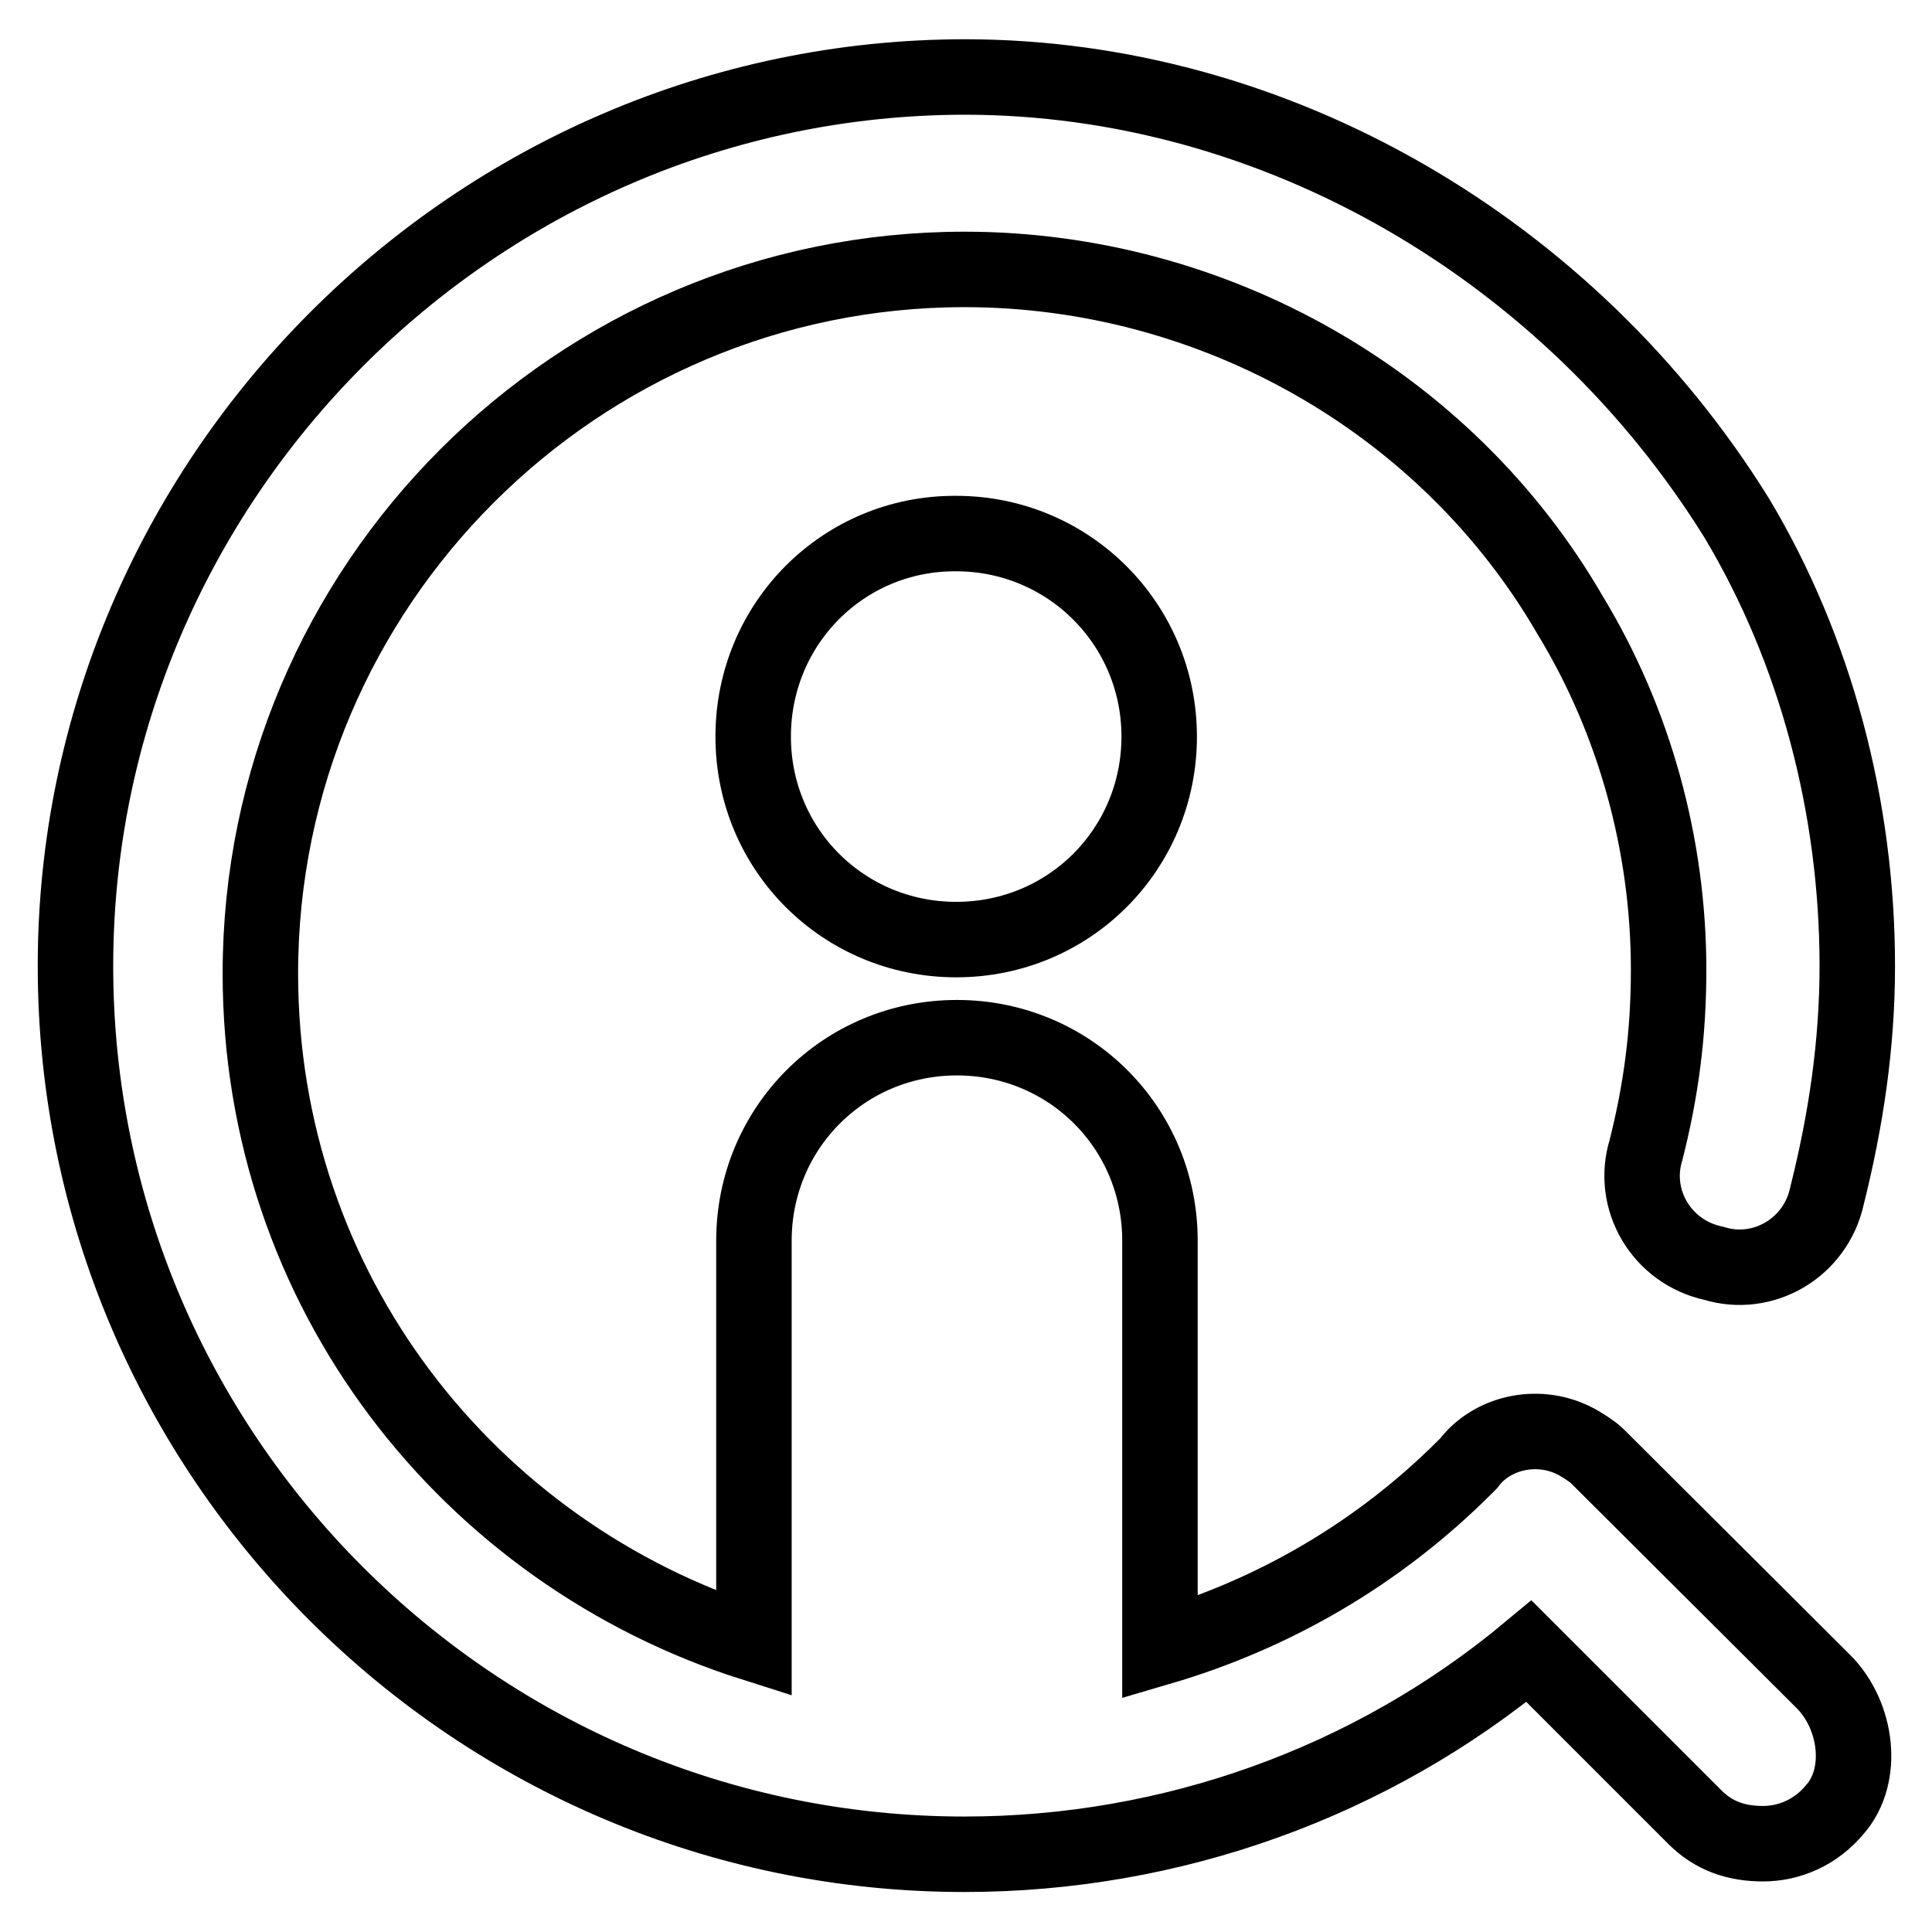
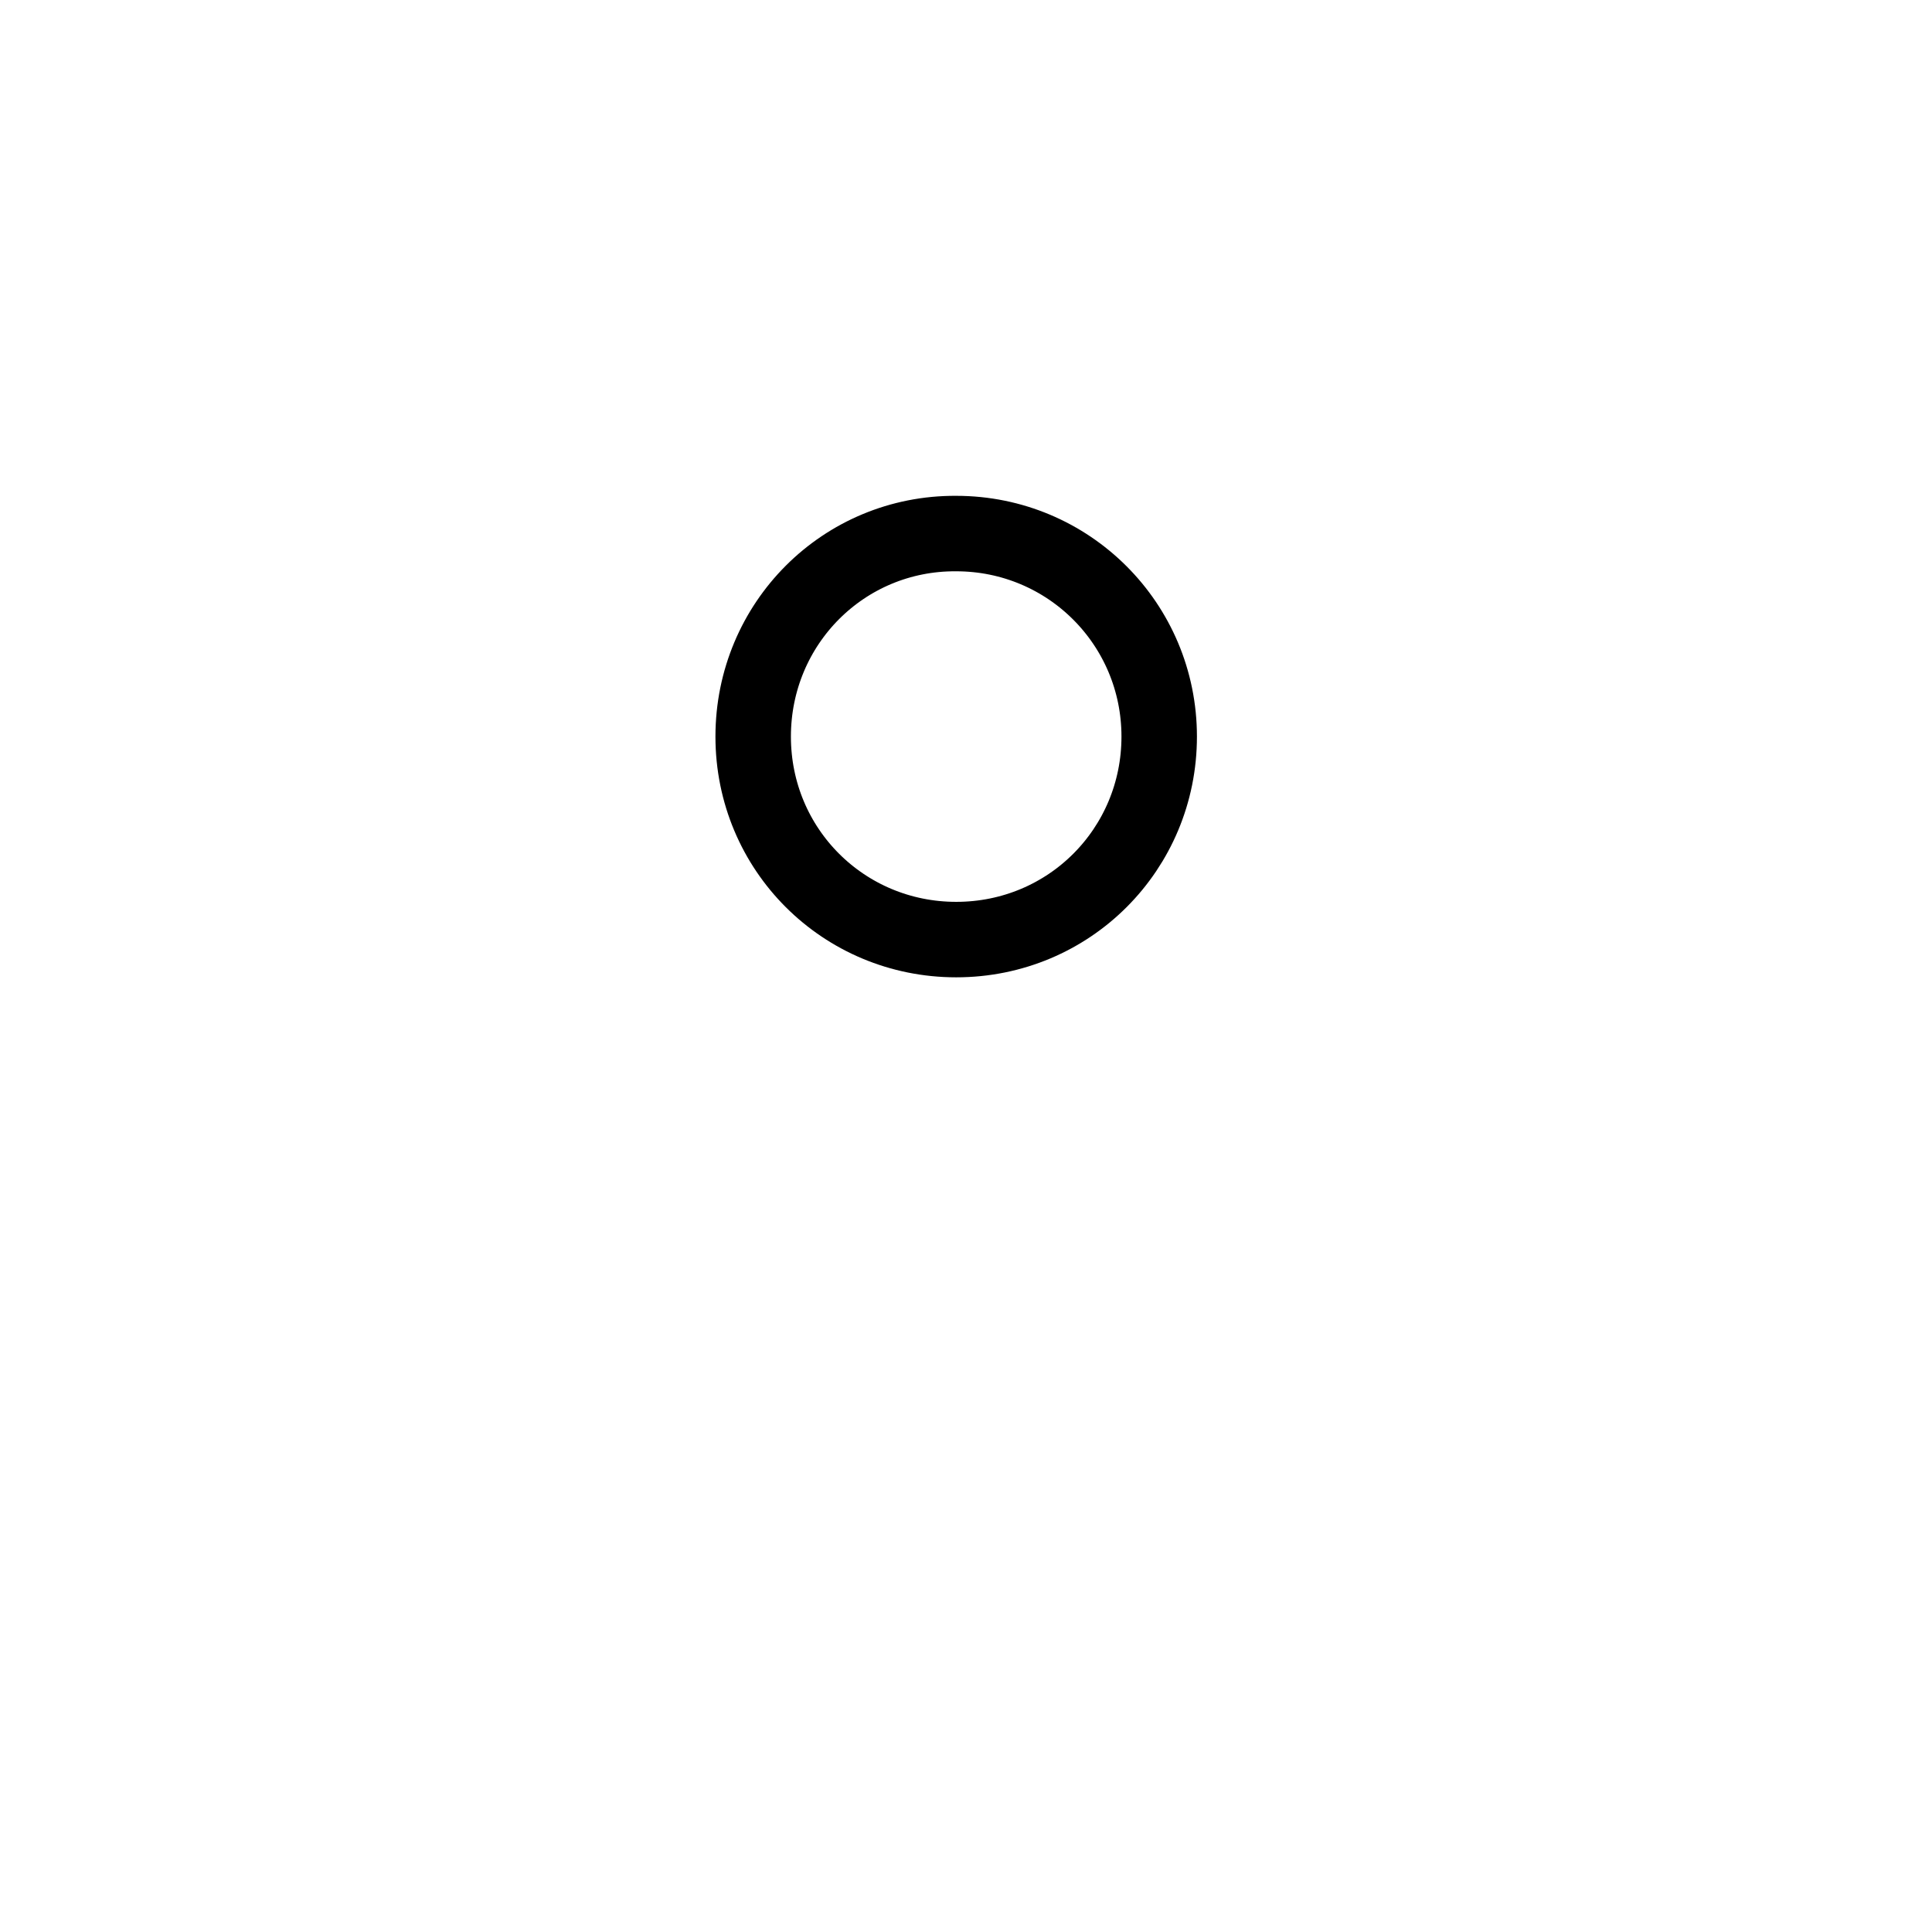
<svg xmlns="http://www.w3.org/2000/svg" version="1.1" x="0px" y="0px" viewBox="0 0 256 256" enable-background="new 0 0 256 256" xml:space="preserve">
  <g>
    <path stroke-width="10" fill-opacity="0" stroke="#000000" d="M99.8,97.6c0,15,12,26.9,26.9,26.9c15,0,26.9-12,26.9-26.9s-12-26.9-26.9-26.9 C111.8,70.6,99.8,82.6,99.8,97.6L99.8,97.6z" />
-     <path stroke-width="10" fill-opacity="0" stroke="#000000" d="M211.6,192.9c-0.5-0.5-2-1.5-3-2c-5-2.5-11-1-14,3l-0.5,0.5c-11.5,11.5-25.4,19.5-40.4,23.9v-53.9 c0-15-12-26.9-26.9-26.9c-15,0-26.9,12-26.9,26.9v53.4c-37.9-12-65.4-46.9-65.4-88.8c0-51.4,41.9-93.3,93.3-93.3 c32.9,0,63.9,17.5,80.3,45.9c8.5,14,13,30.4,13,46.9c0,8.5-1,16-3,23.9c-2,6.5,2,13.5,9,15c6.5,2,13.5-2,15-9c2.5-10,4-20,4-30.4 c0-21-5.5-41.9-16-59.4c-22-35.4-60.9-58.4-102.3-58.4C62.9,10.3,10,63.6,10,128c0,64.9,52.9,117.7,117.8,117.7 c27.4,0,53.9-9.5,74.8-26.9l22,22c2.5,2.5,5.5,3.5,9,3.5s7-1.5,9.5-4.5c4-4.5,3-12.5-1.5-17L211.6,192.9L211.6,192.9z" />
  </g>
</svg>